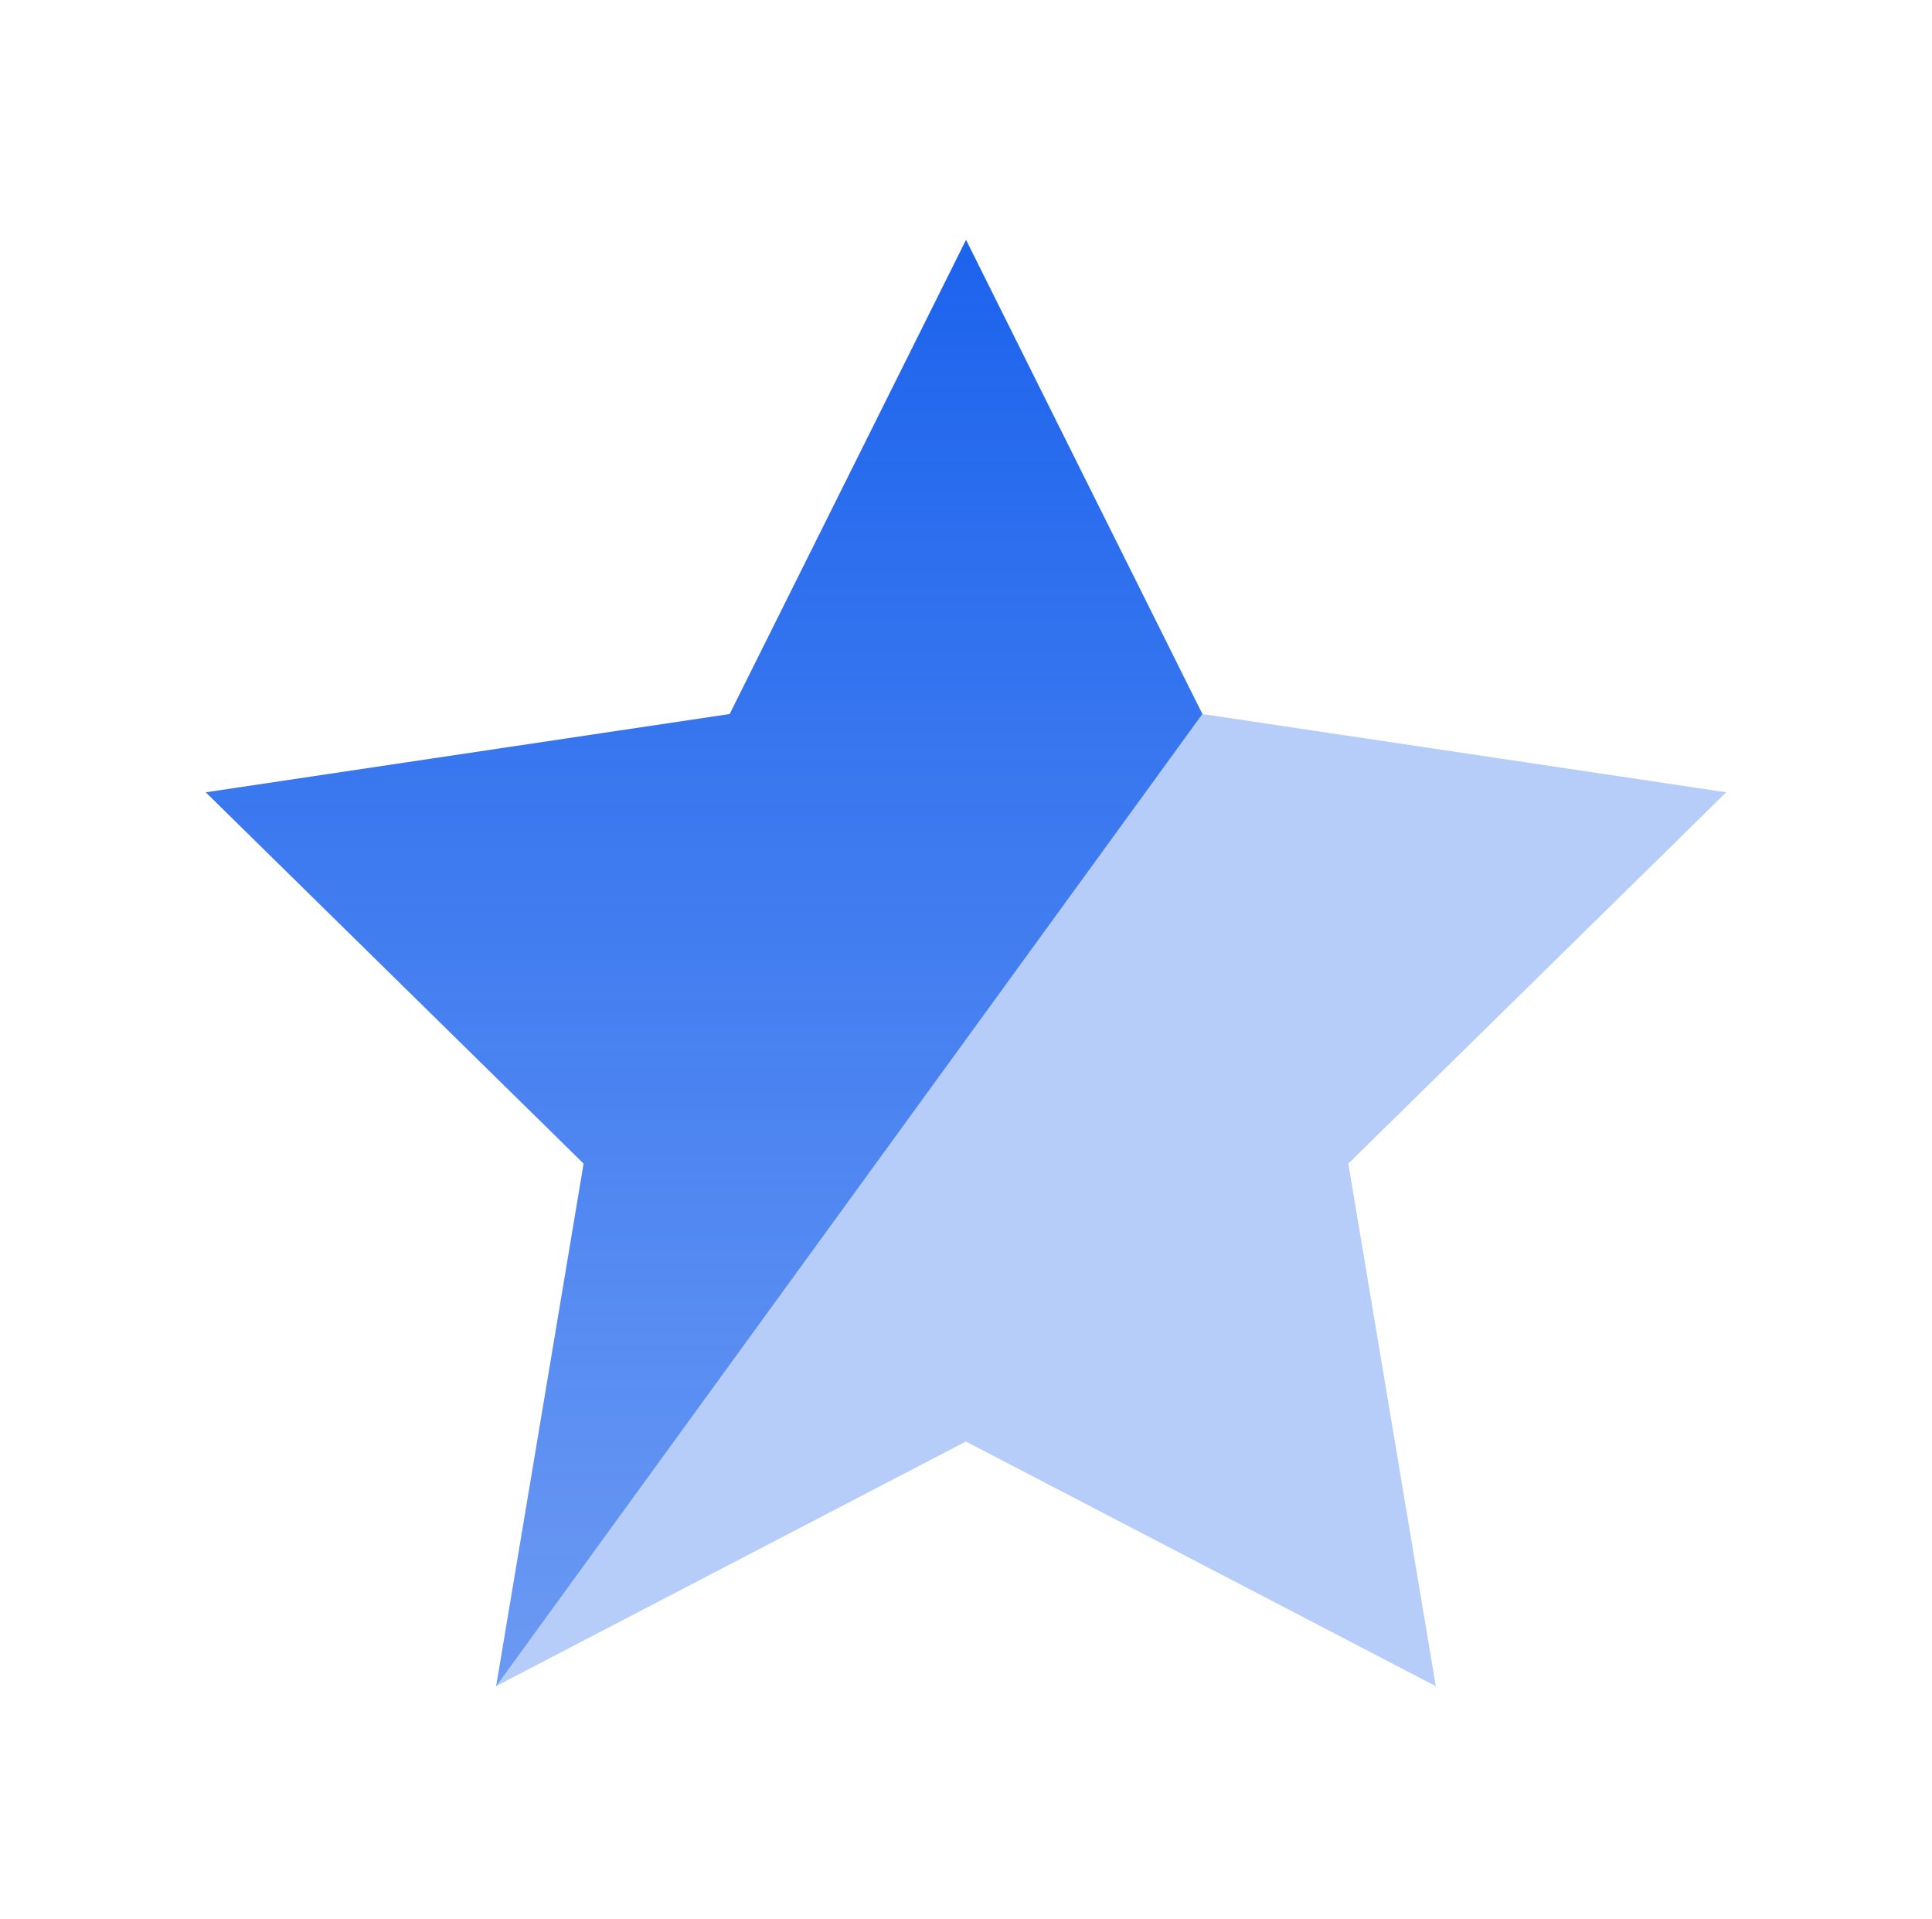
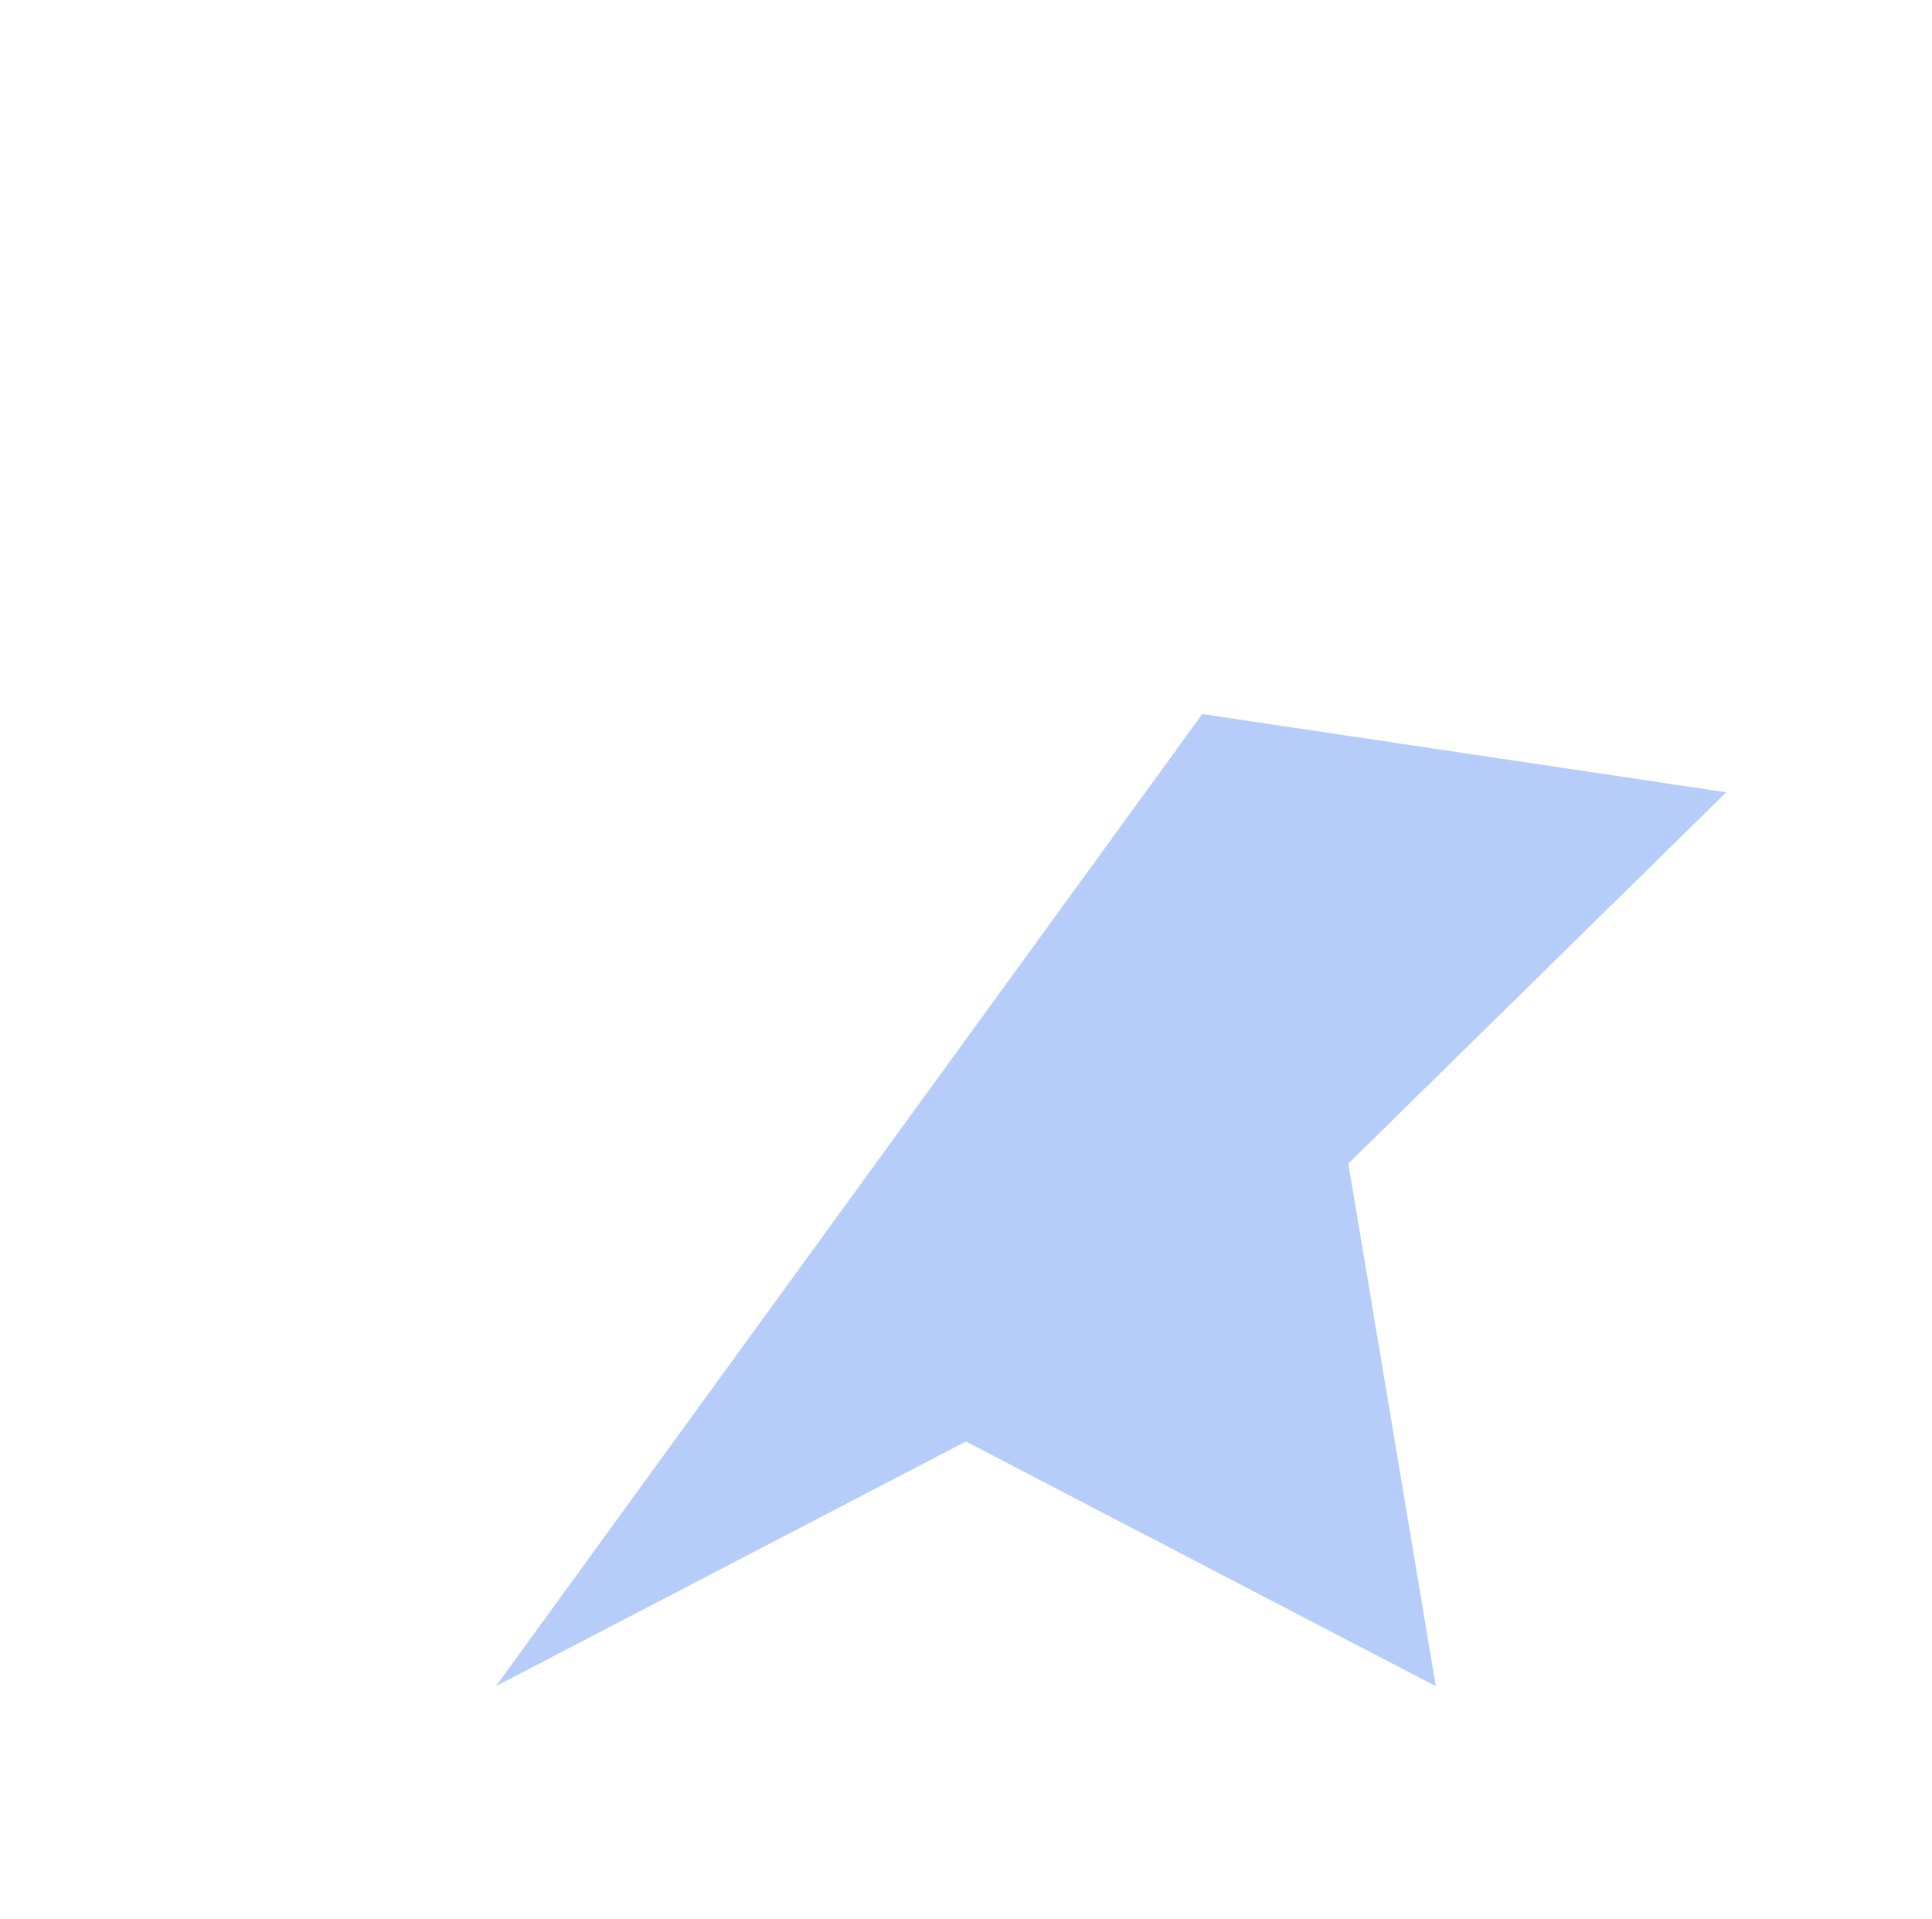
<svg xmlns="http://www.w3.org/2000/svg" width="145" height="144" viewBox="0 0 145 144" fill="none">
  <path d="M37.225 126.535L37.224 126.541L72.492 108.18L107.759 126.541L101.194 87.326L129.555 59.459L90.232 53.584L37.225 126.535Z" fill="#1C63ED" fill-opacity="0.32" />
-   <path d="M90.242 53.584L72.503 18L54.763 53.584L15.439 59.459L43.8 87.326L37.236 126.541L90.242 53.584Z" fill="url(#paint0_linear_988_11463)" />
  <defs>
    <linearGradient id="paint0_linear_988_11463" x1="52.841" y1="18" x2="52.841" y2="126.541" gradientUnits="userSpaceOnUse">
      <stop stop-color="#1C63ED" />
      <stop offset="1" stop-color="#1C63ED" stop-opacity="0.65" />
    </linearGradient>
  </defs>
</svg>